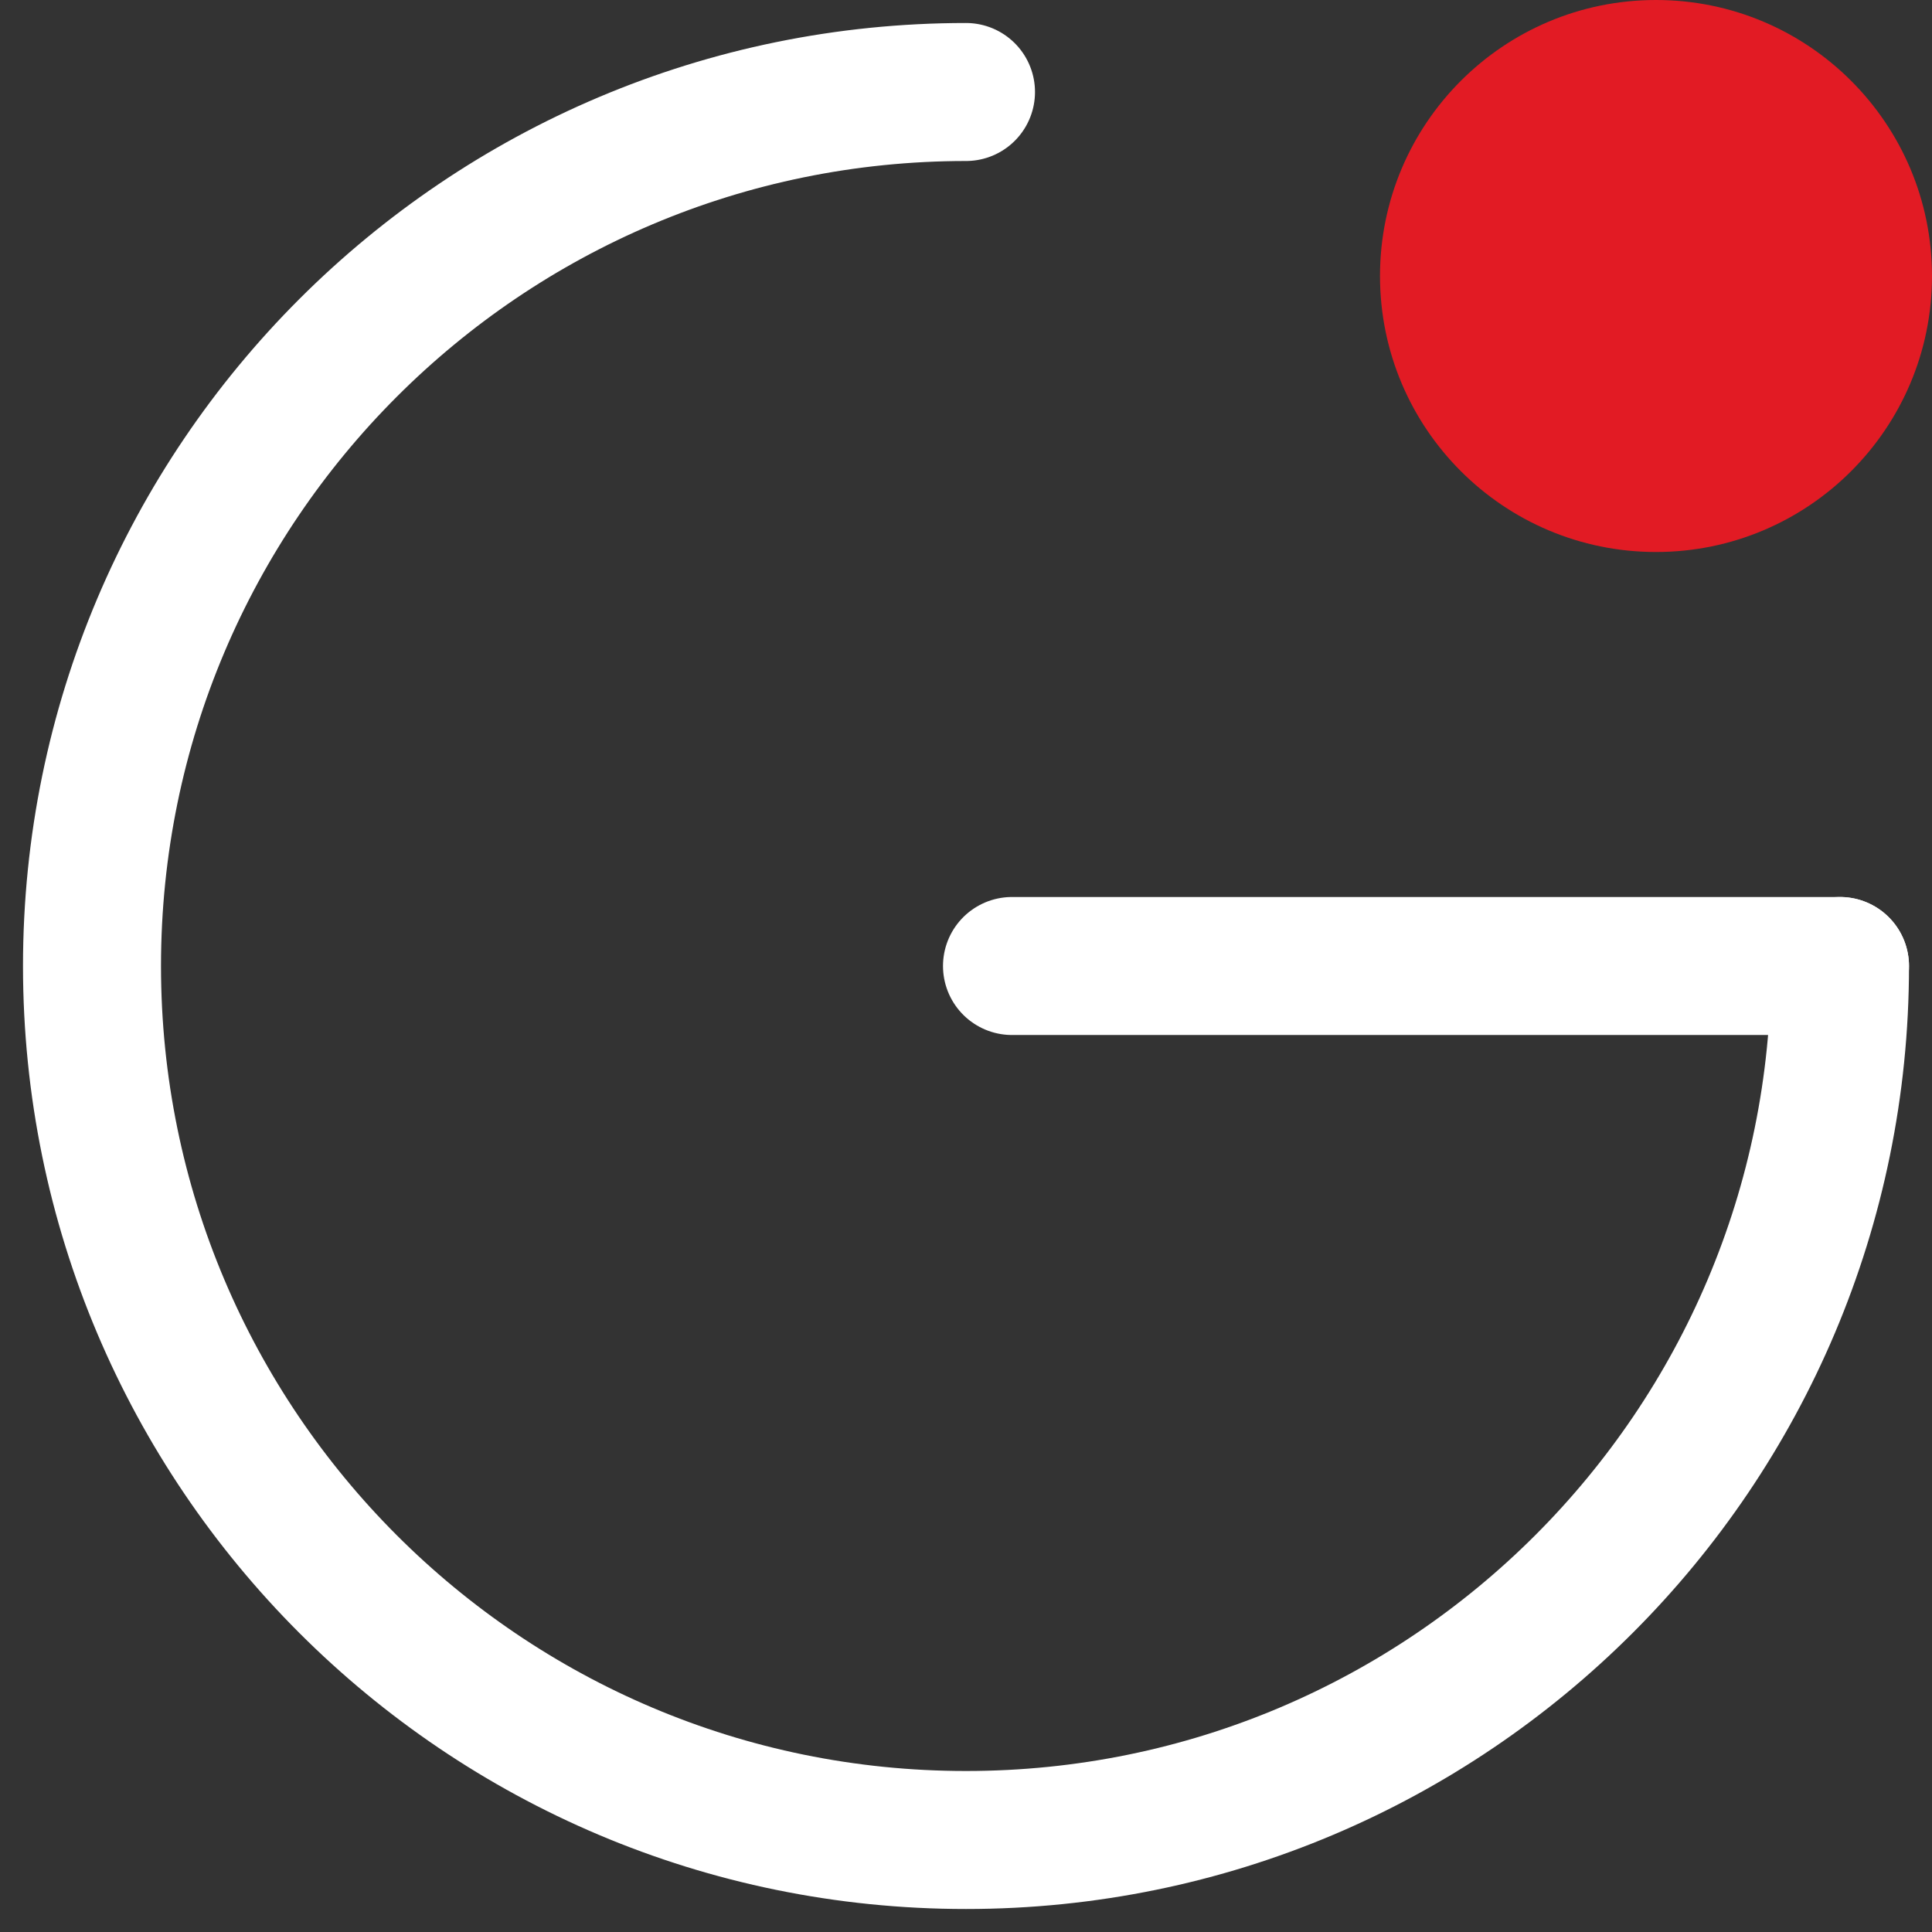
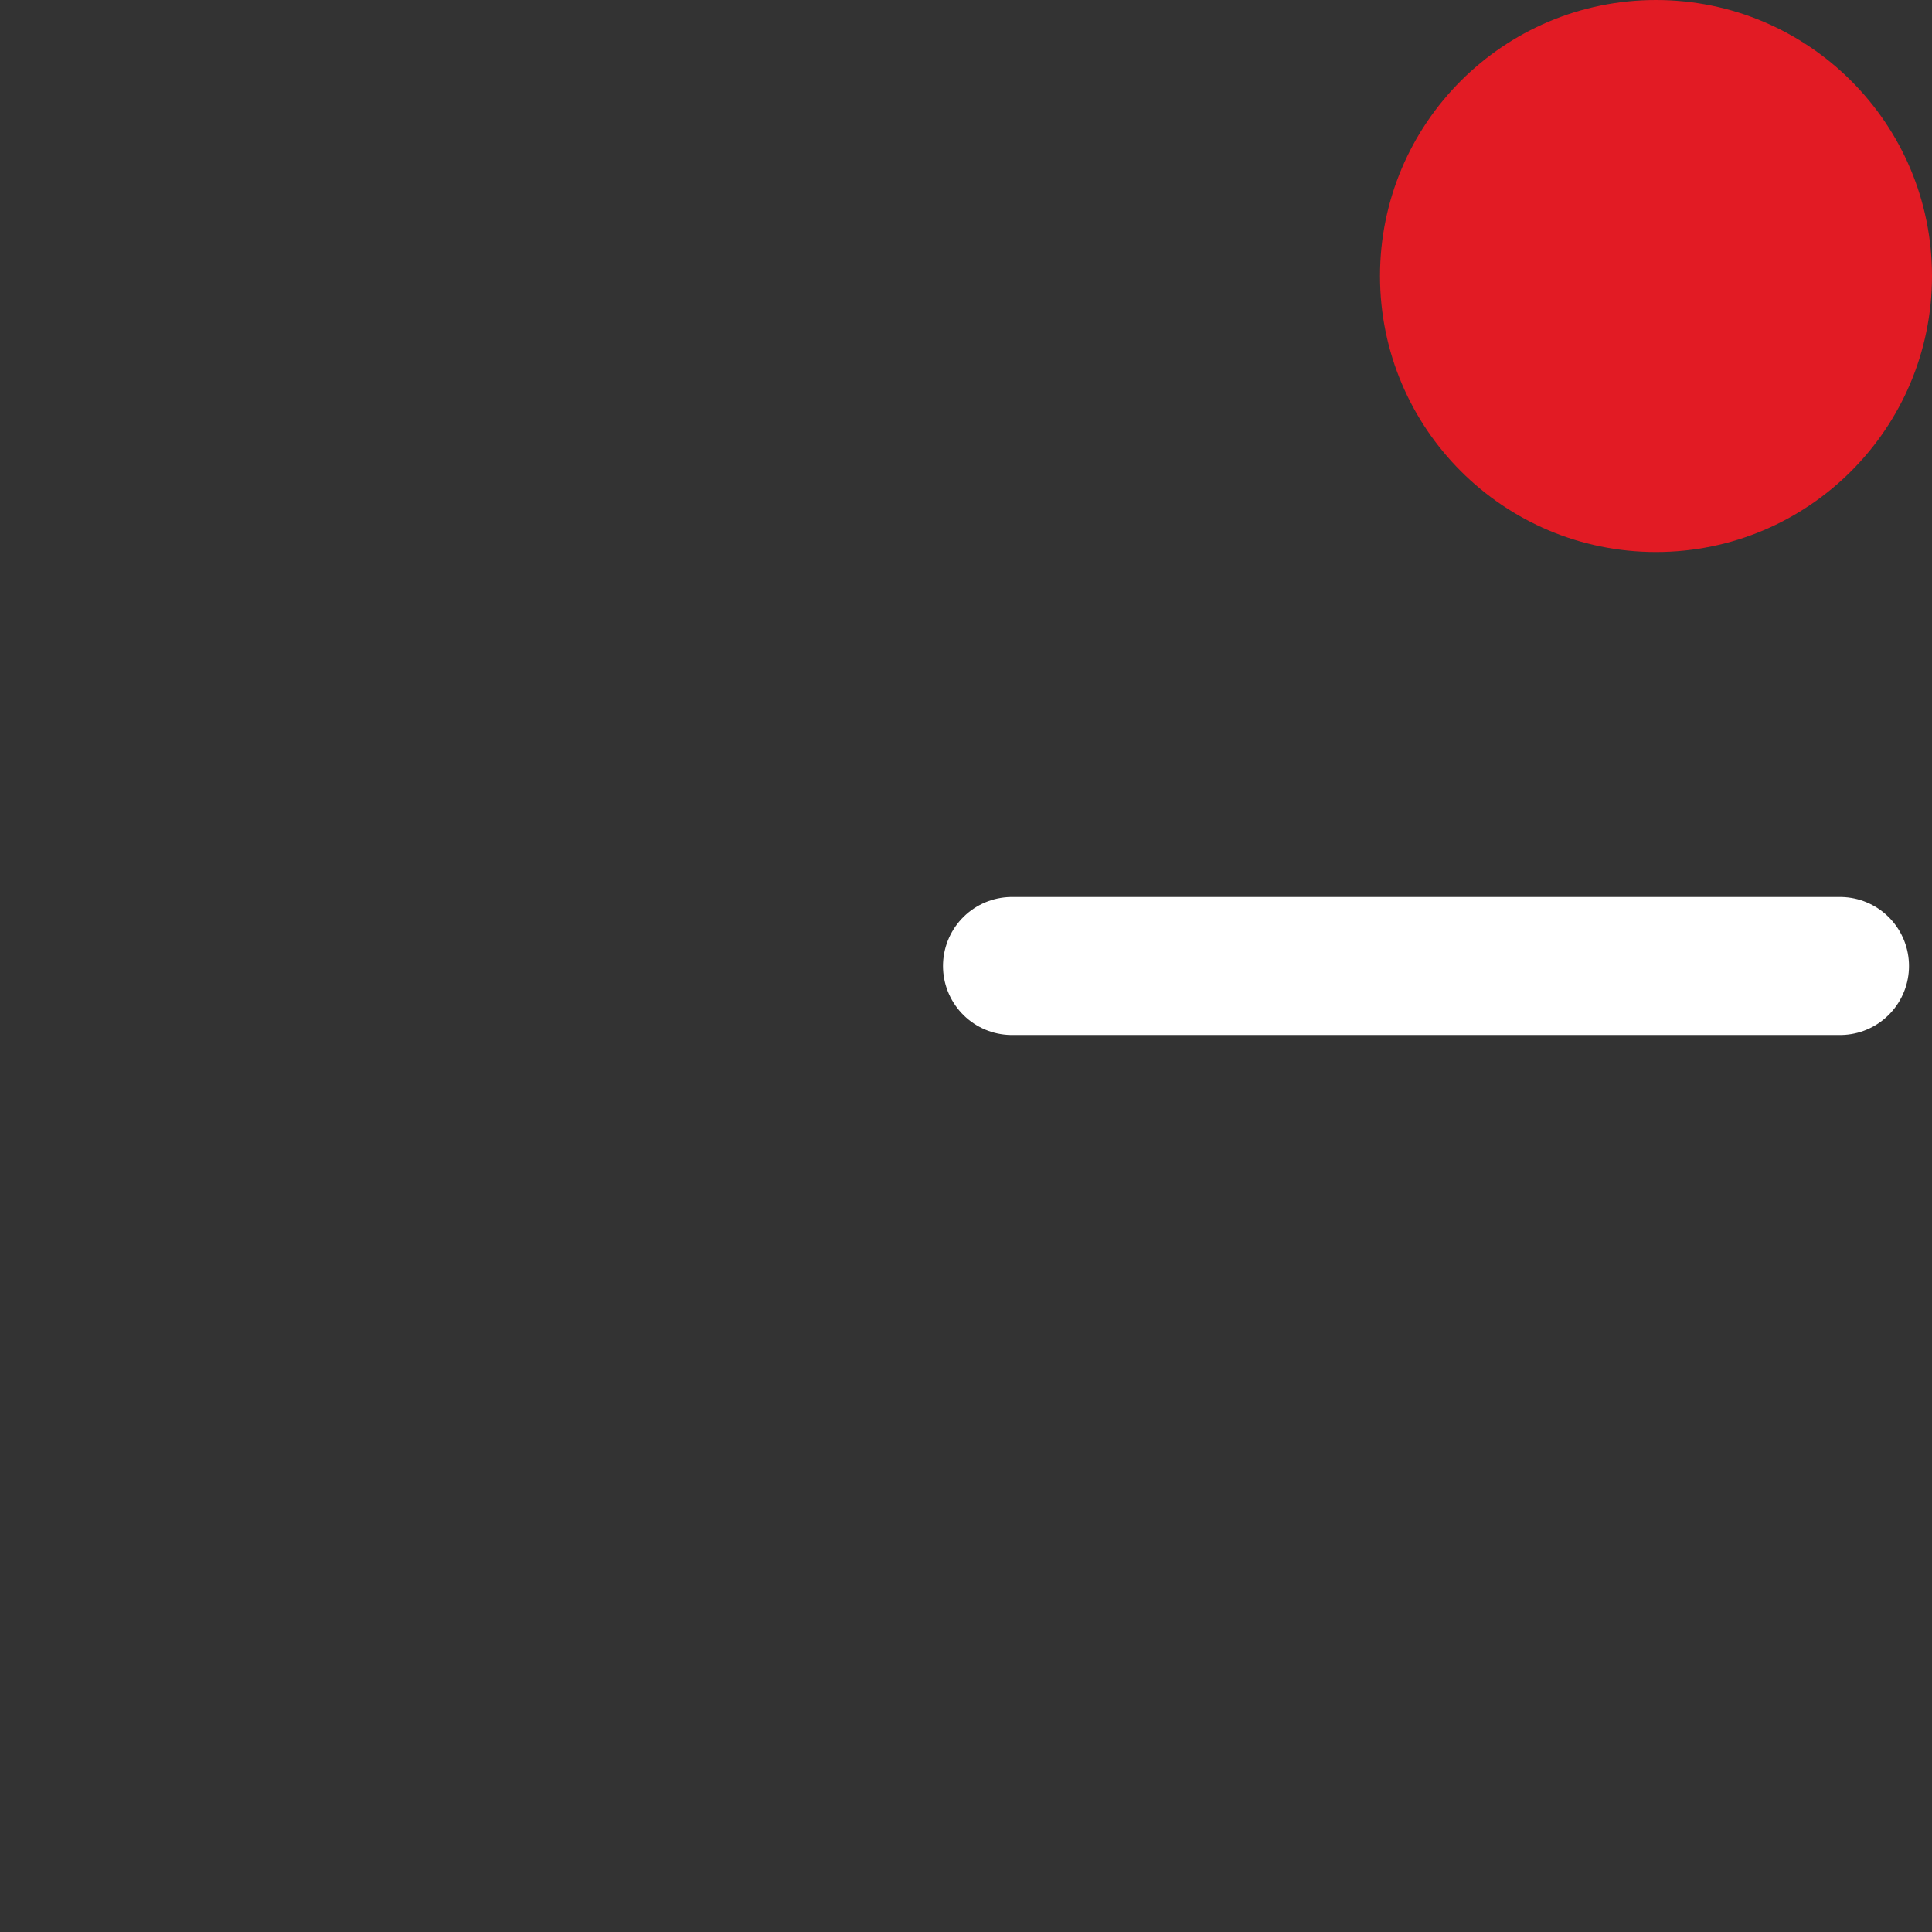
<svg xmlns="http://www.w3.org/2000/svg" width="21px" height="21px" viewBox="0 0 21 21">
  <rect x="0" y="0" width="21" height="21" fill="#333333" stroke="none" />
  <title>hico-strong-google-reviews</title>
  <g id="Base-Pages" stroke="none" stroke-width="1" fill="none" fill-rule="evenodd">
    <g id="Home1" transform="translate(-163, -666)">
      <g id="hico-strong-google-reviews" transform="translate(164, 666)">
        <g id="Group-5" transform="translate(0, 1)" stroke="#FFFFFF" stroke-linecap="round" stroke-linejoin="round" stroke-width="1.5">
-           <path d="M19,9.5 C19,14.747 14.747,19 9.5,19 C4.253,19 0,14.747 0,9.5 C0,4.253 4.253,0 9.5,0" id="Stroke-1" />
          <line x1="19" y1="9.5" x2="10" y2="9.5" id="Stroke-3" />
        </g>
        <circle id="Oval" fill="#E21B24" cx="17" cy="3" r="3" />
      </g>
    </g>
  </g>
</svg>